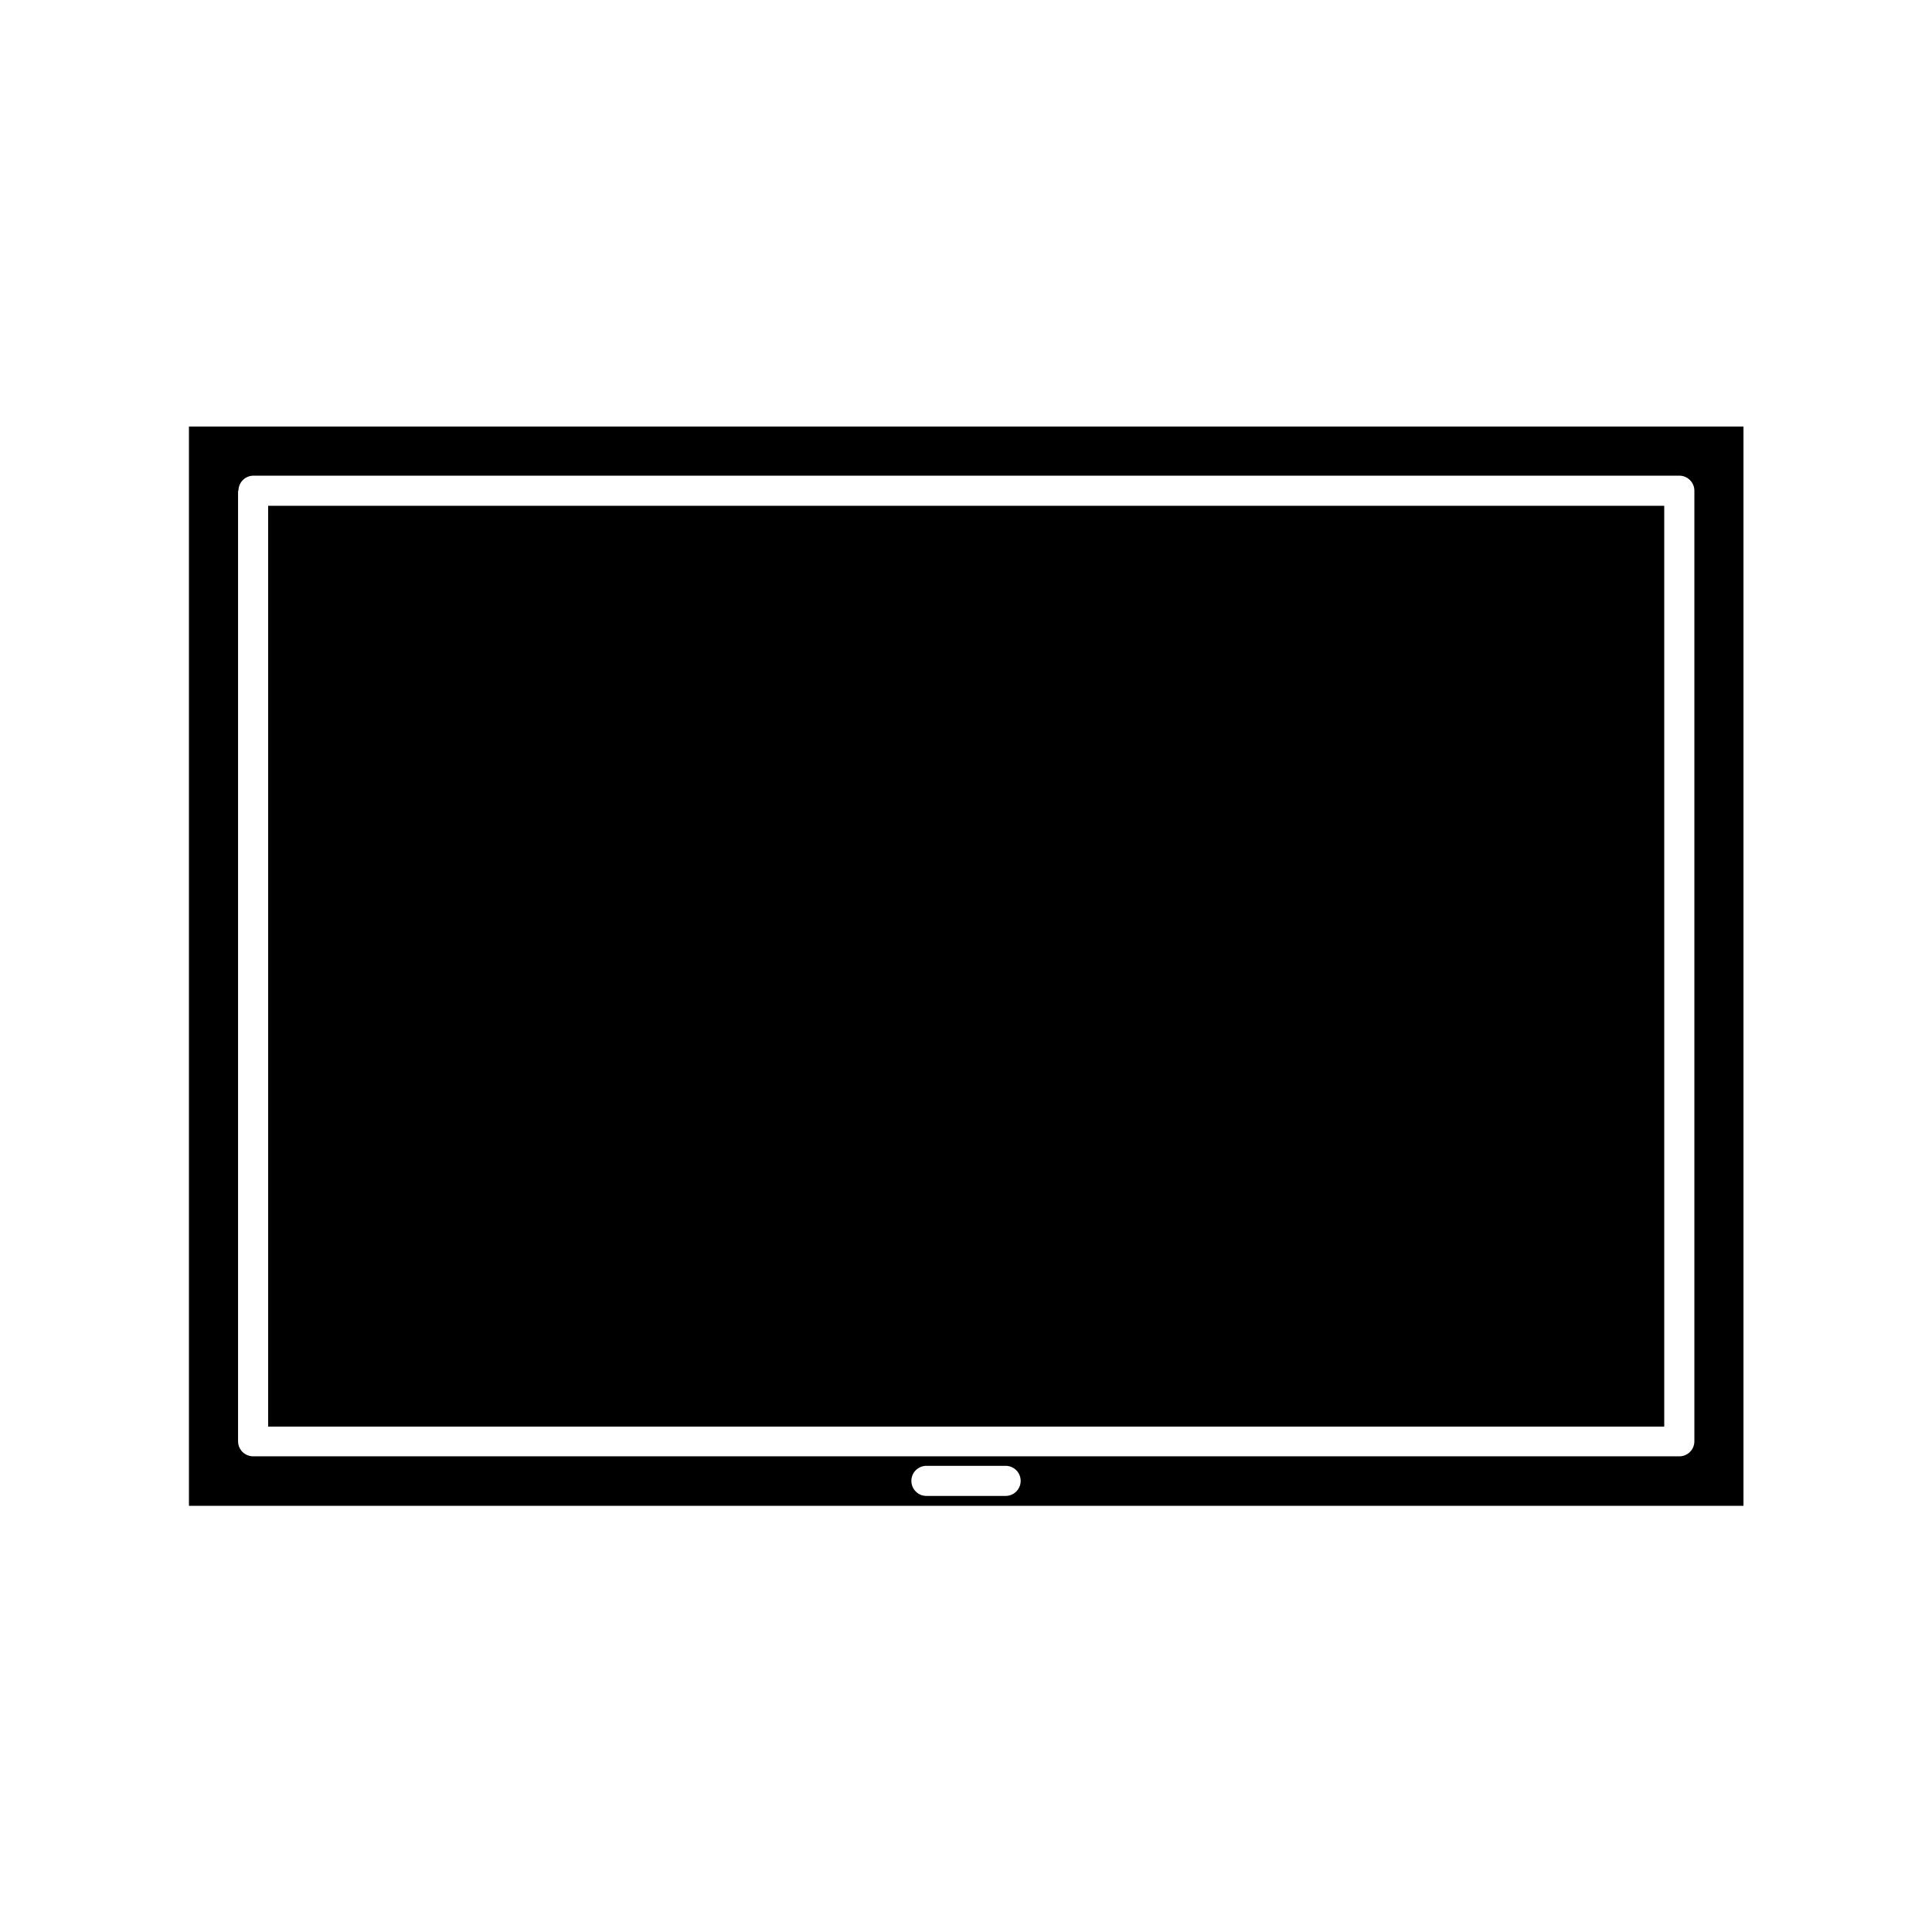
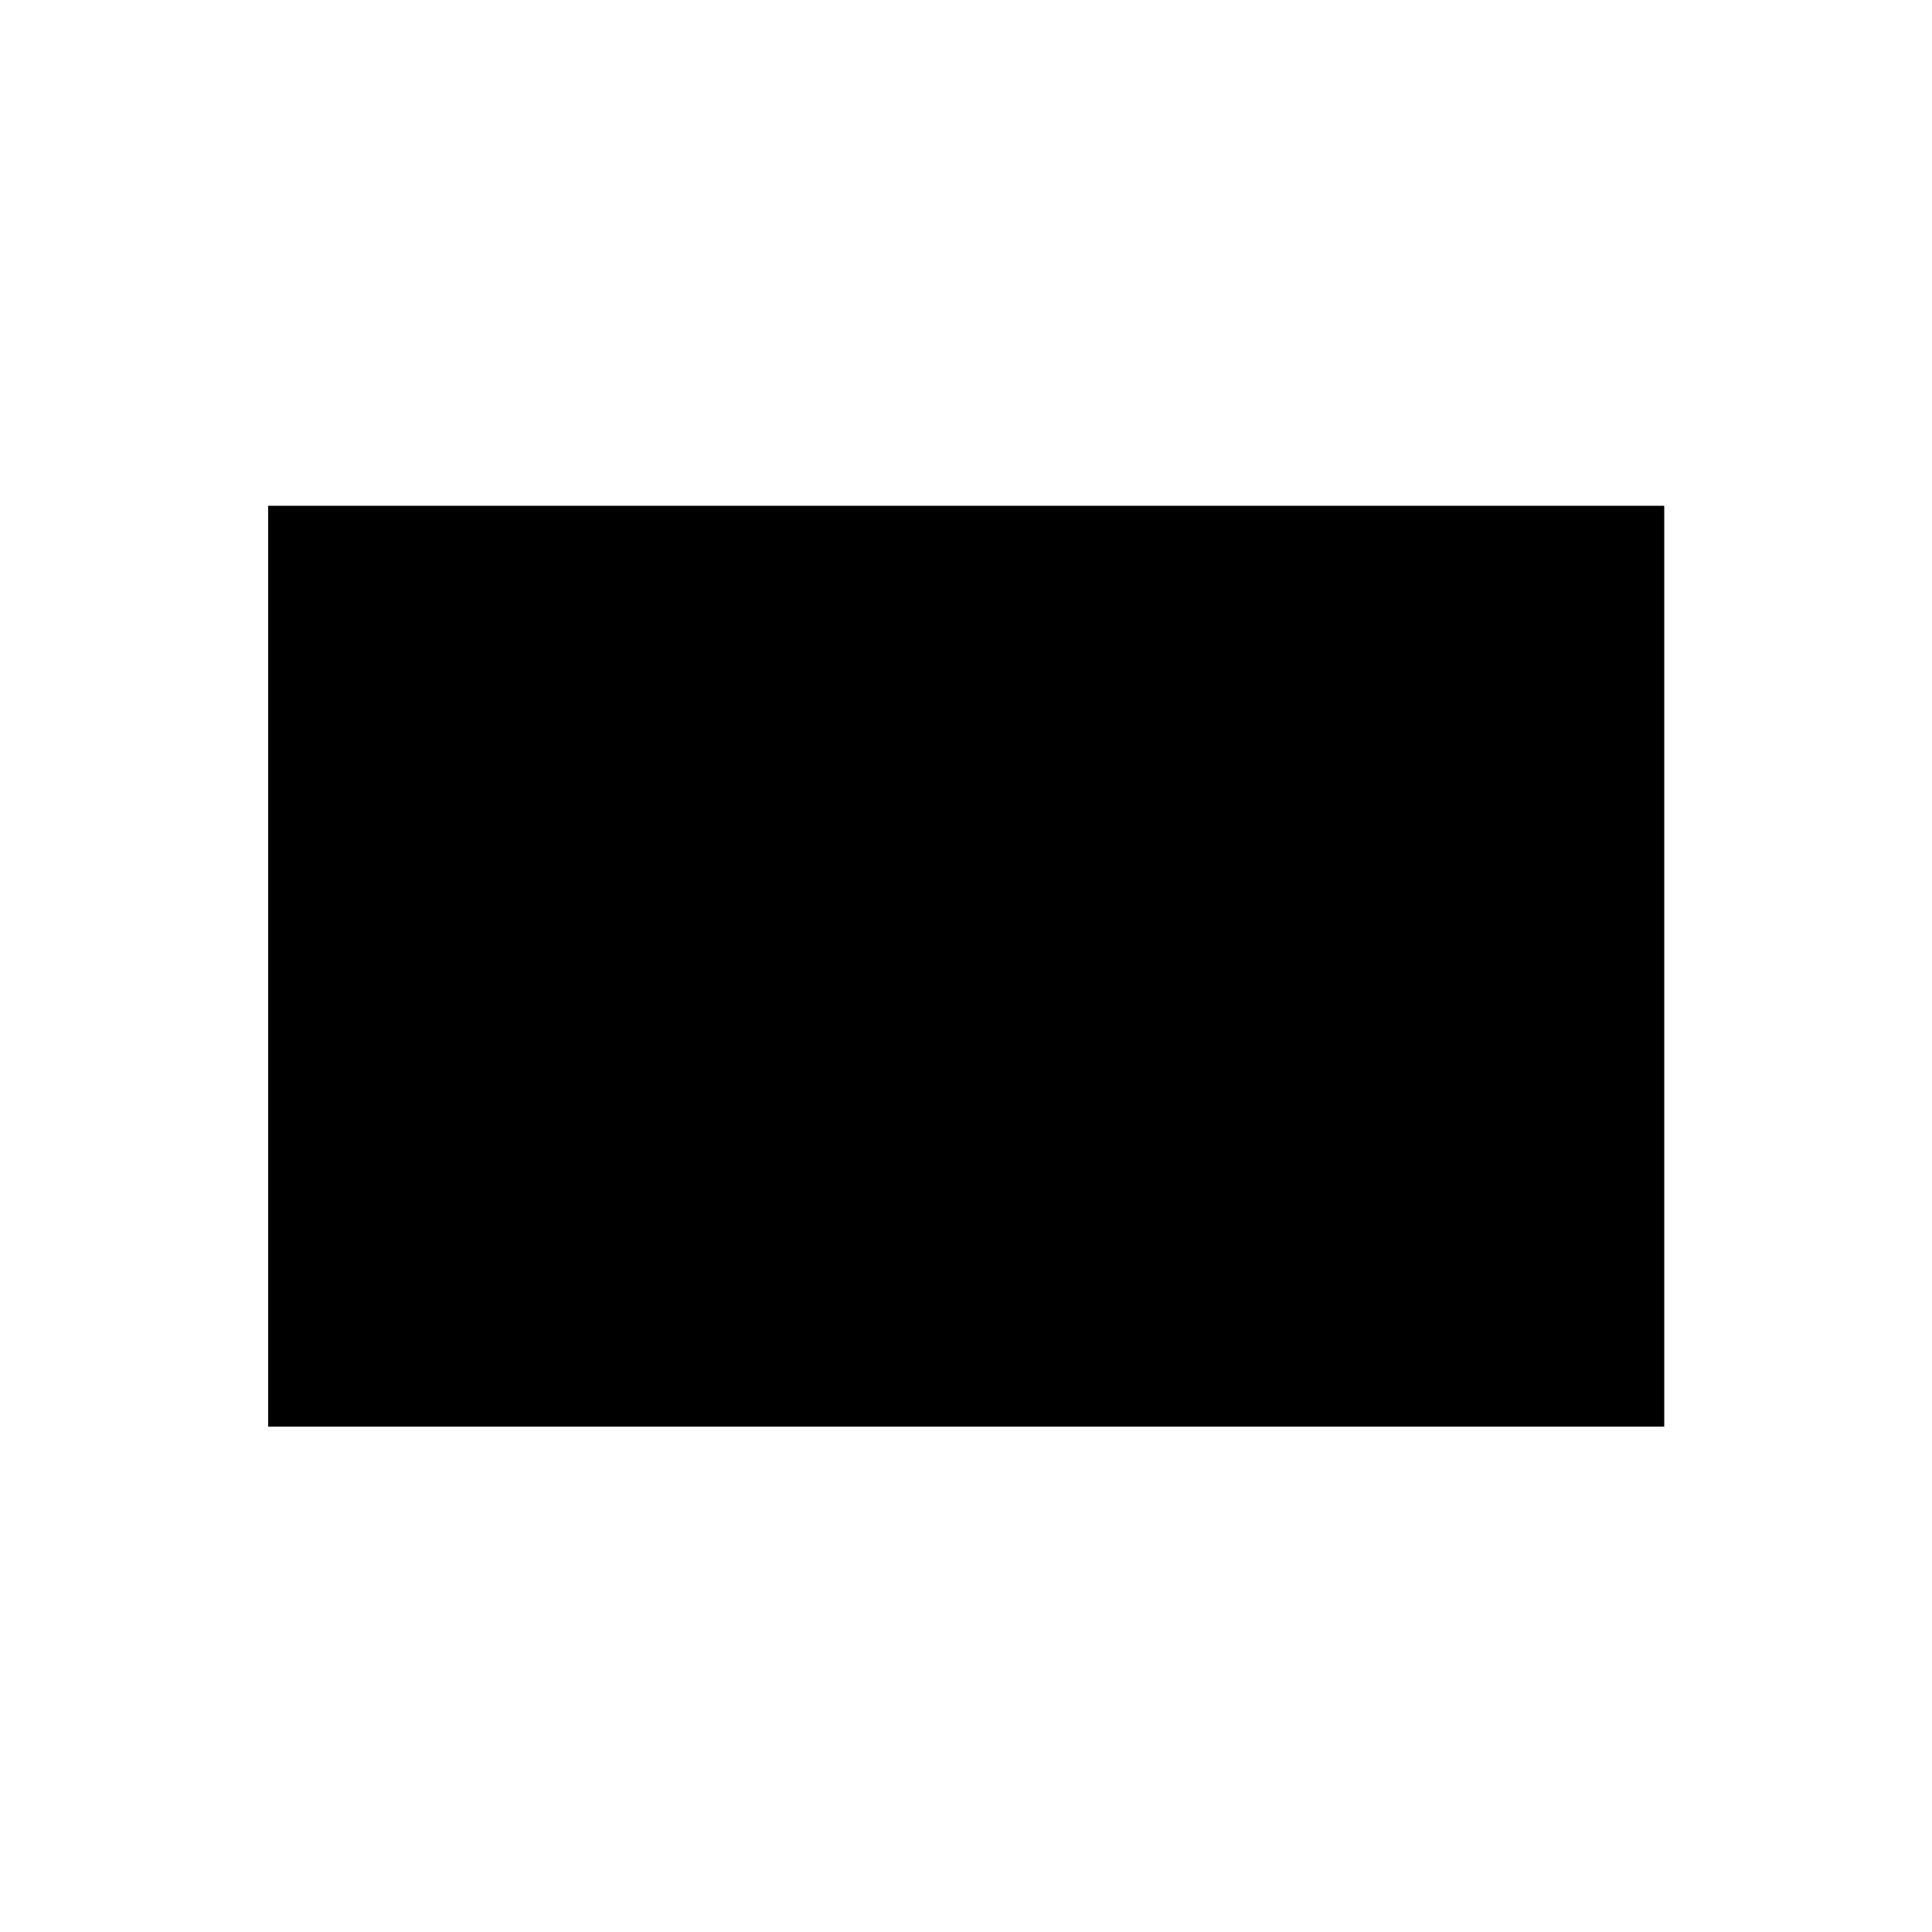
<svg xmlns="http://www.w3.org/2000/svg" fill="#000000" width="800px" height="800px" version="1.1" viewBox="144 144 512 512">
  <g>
-     <path d="m194.07 543.06h411.97v-286.02h-411.97zm216.43-2.625h-20.992c-2.203 0-3.988-1.785-3.988-3.988 0-2.203 1.785-3.988 3.988-3.988h20.992c2.203 0 3.988 1.785 3.988 3.988 0 2.207-1.785 3.988-3.988 3.988zm-203.31-266.39c0-2.203 1.785-3.988 3.988-3.988h377.86c2.203 0 3.988 1.785 3.988 3.988v251.91c0 2.203-1.785 3.988-3.988 3.988l-168.04-0.004h-209.92c-2.203 0-3.988-1.785-3.988-3.988v-251.9z" />
    <path d="m420.99 522.07h164.05v-244.03h-369.98v244.03z" />
  </g>
</svg>